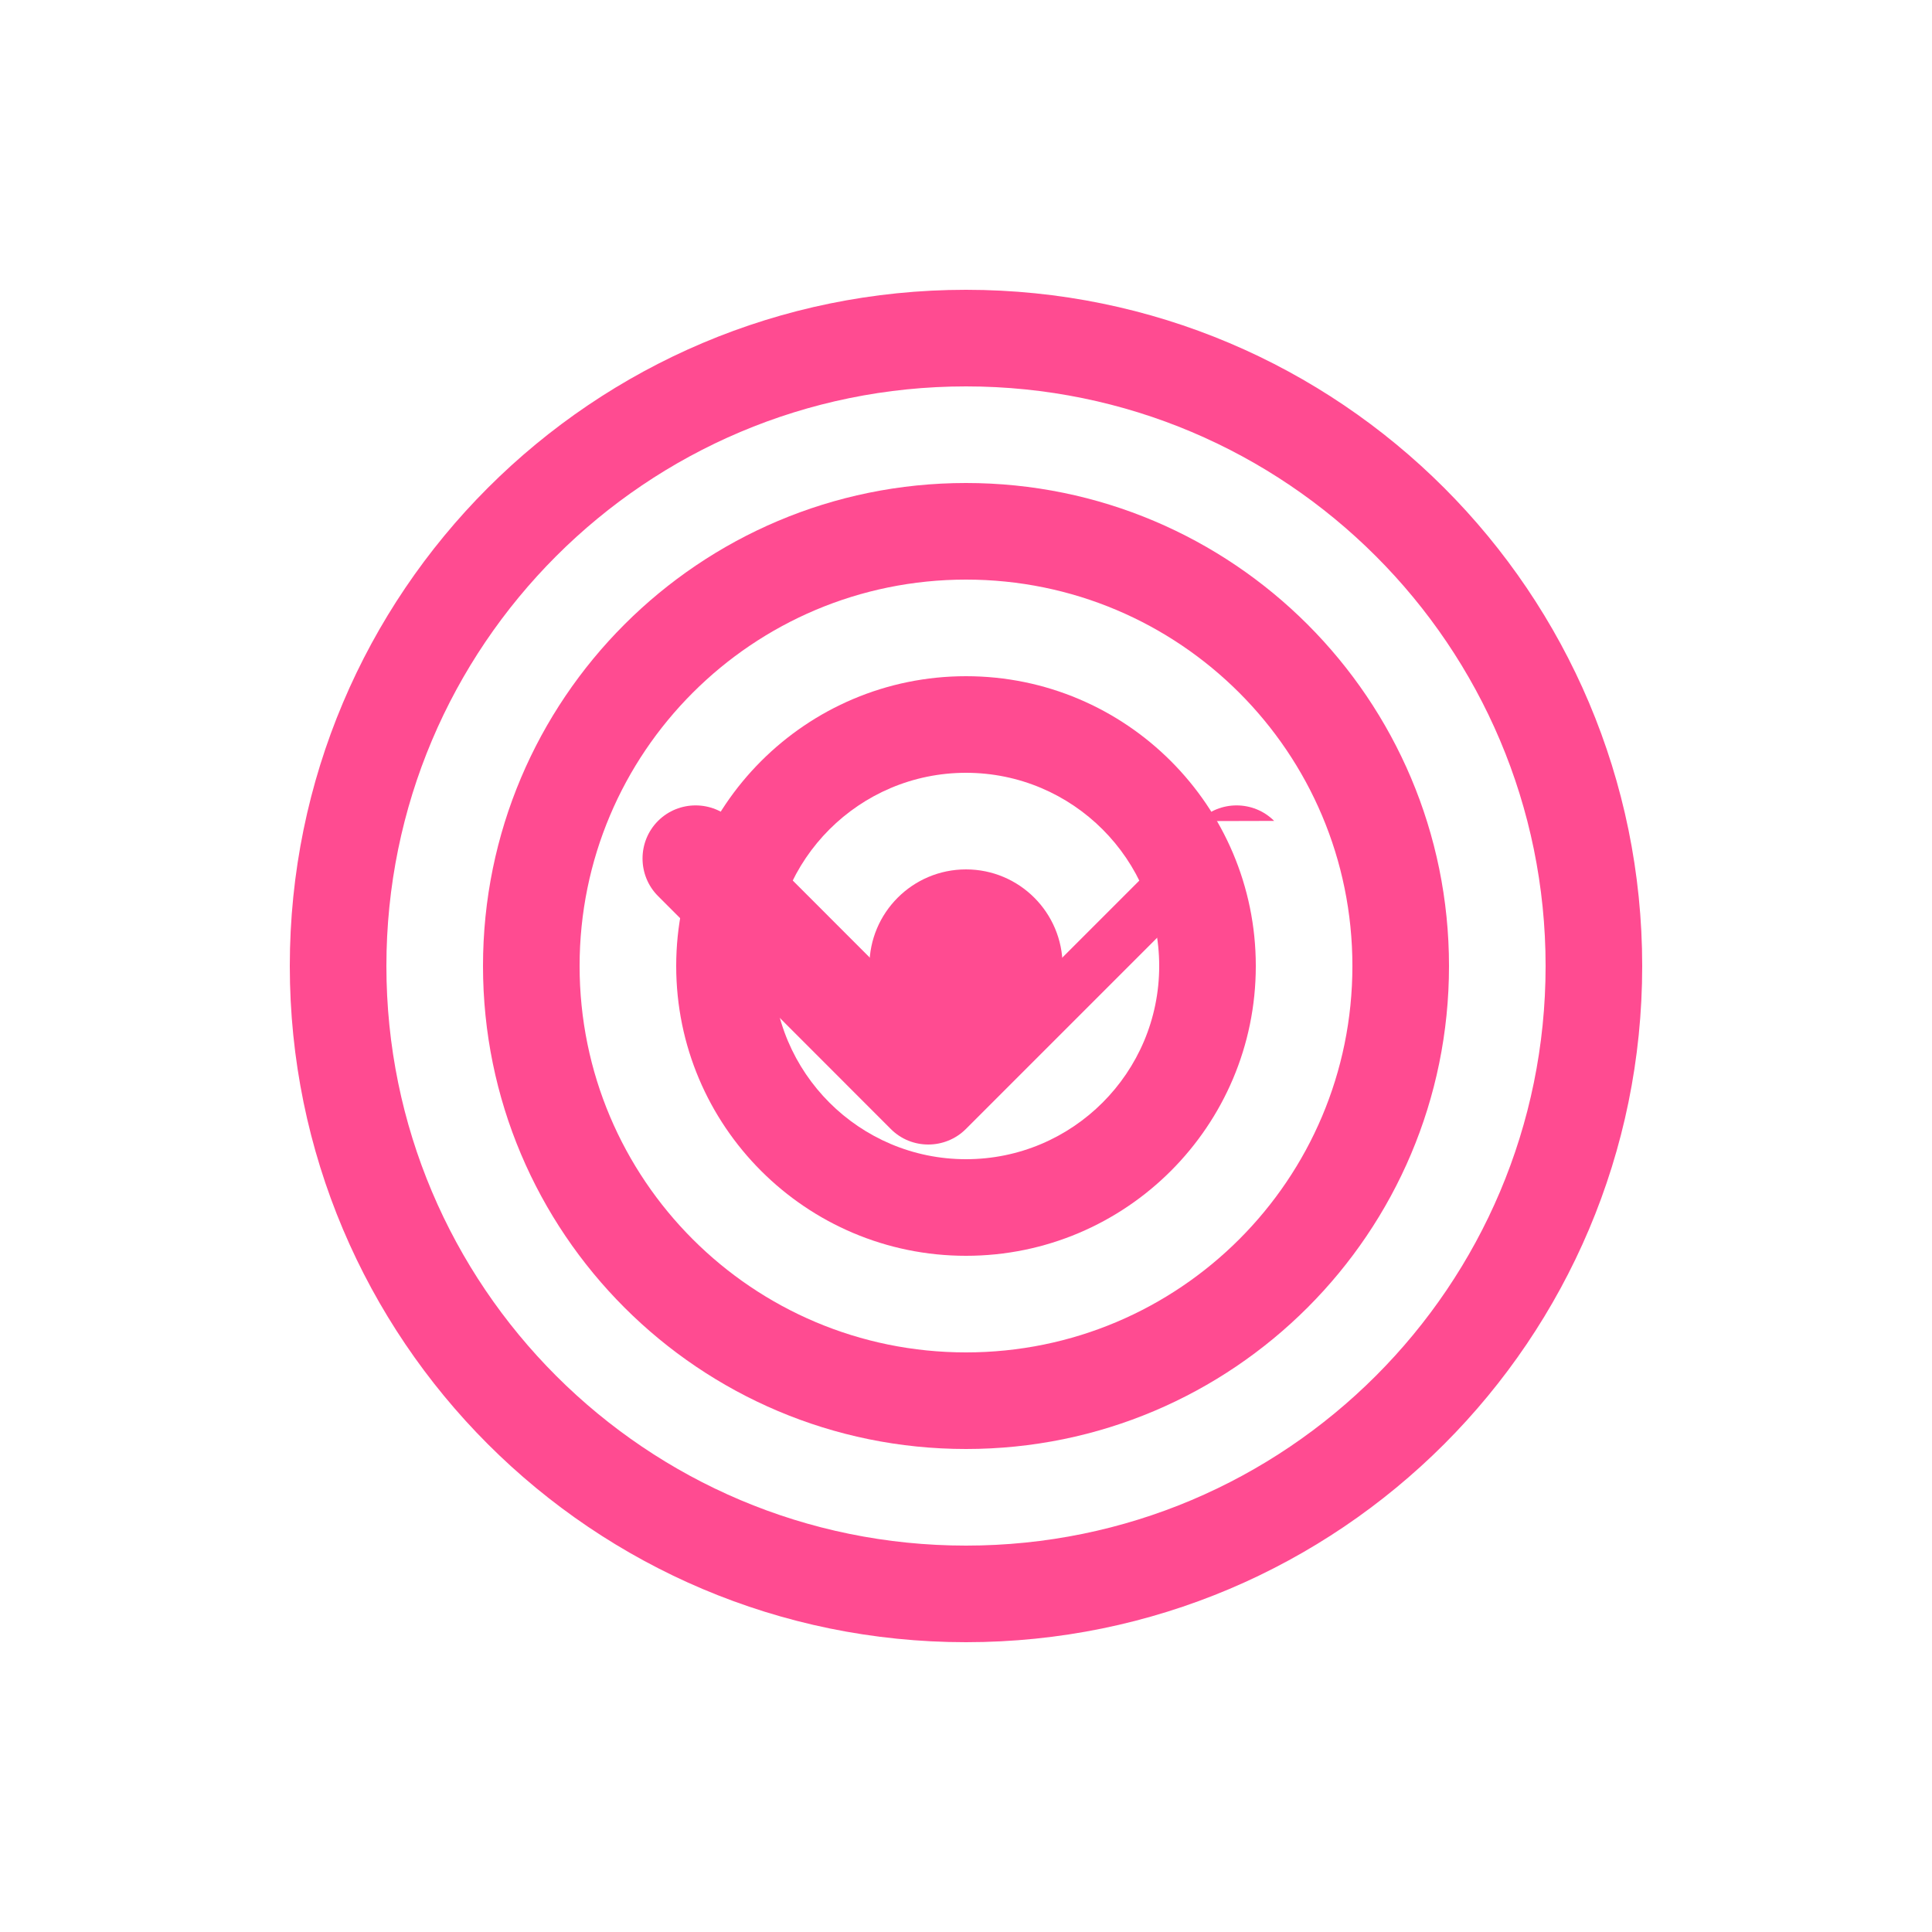
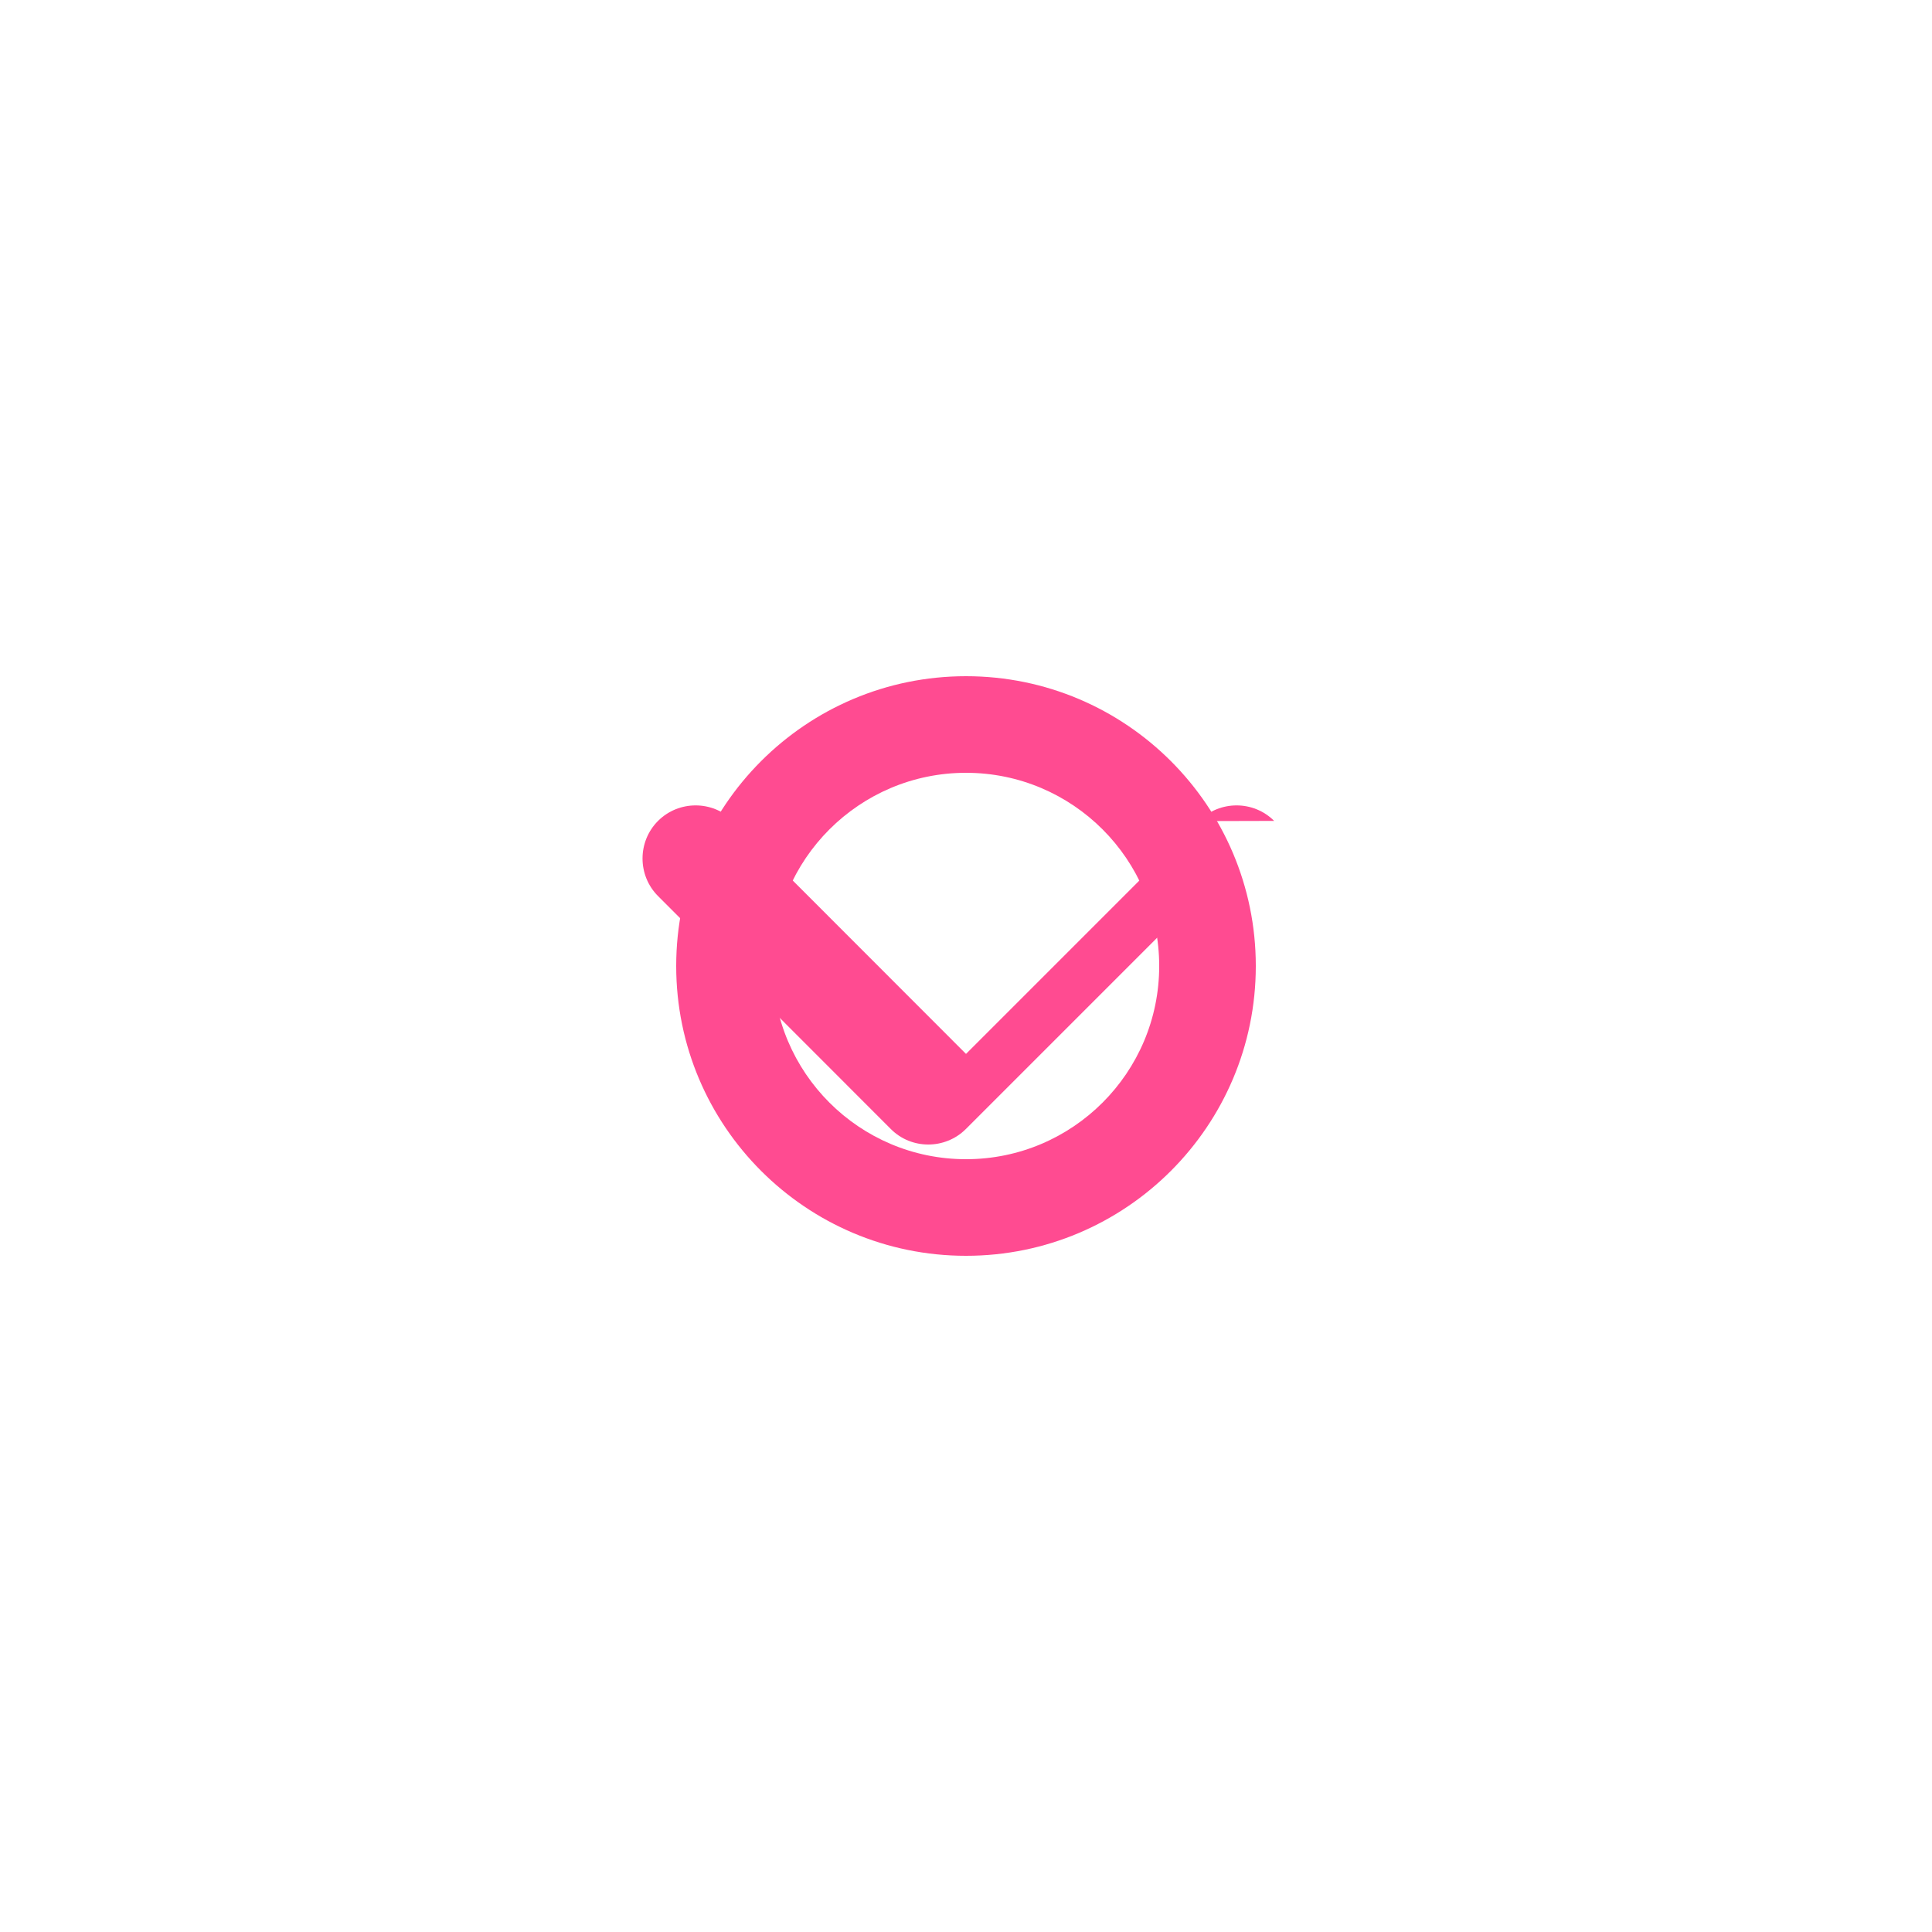
<svg xmlns="http://www.w3.org/2000/svg" viewBox="0 0 100 100">
-   <path fill="#FF4B91" d="M50 15c-19.33 0-35 15.67-35 35s15.67 35 35 35 35-15.67 35-35S69.33 15 50 15zm0 65c-16.57 0-30-13.43-30-30s13.43-30 30-30 30 13.43 30 30-13.43 30-30 30z" />
  <path fill="#FF4B91" d="M65.95 42.49c-1.07-1.07-2.82-1.07-3.89 0L50 54.55 37.95 42.49c-1.07-1.07-2.82-1.07-3.89 0-1.07 1.07-1.07 2.82 0 3.89L46.11 58.44c.54.54 1.24.8 1.94.8s1.41-.27 1.94-.8l12.05-12.05c1.07-1.07 1.07-2.82 0-3.89z" />
-   <path fill="#FF4B91" d="M50 25c-13.81 0-25 11.19-25 25s11.19 25 25 25 25-11.19 25-25-11.19-25-25-25zm0 45c-11.05 0-20-8.95-20-20s8.95-20 20-20 20 8.95 20 20-8.95 20-20 20z" />
  <path fill="#FF4B91" d="M50 35c-8.28 0-15 6.72-15 15s6.72 15 15 15 15-6.72 15-15-6.72-15-15-15zm0 25c-5.52 0-10-4.48-10-10s4.48-10 10-10 10 4.48 10 10-4.48 10-10 10z" />
-   <circle fill="#FF4B91" cx="50" cy="50" r="5" />
</svg>